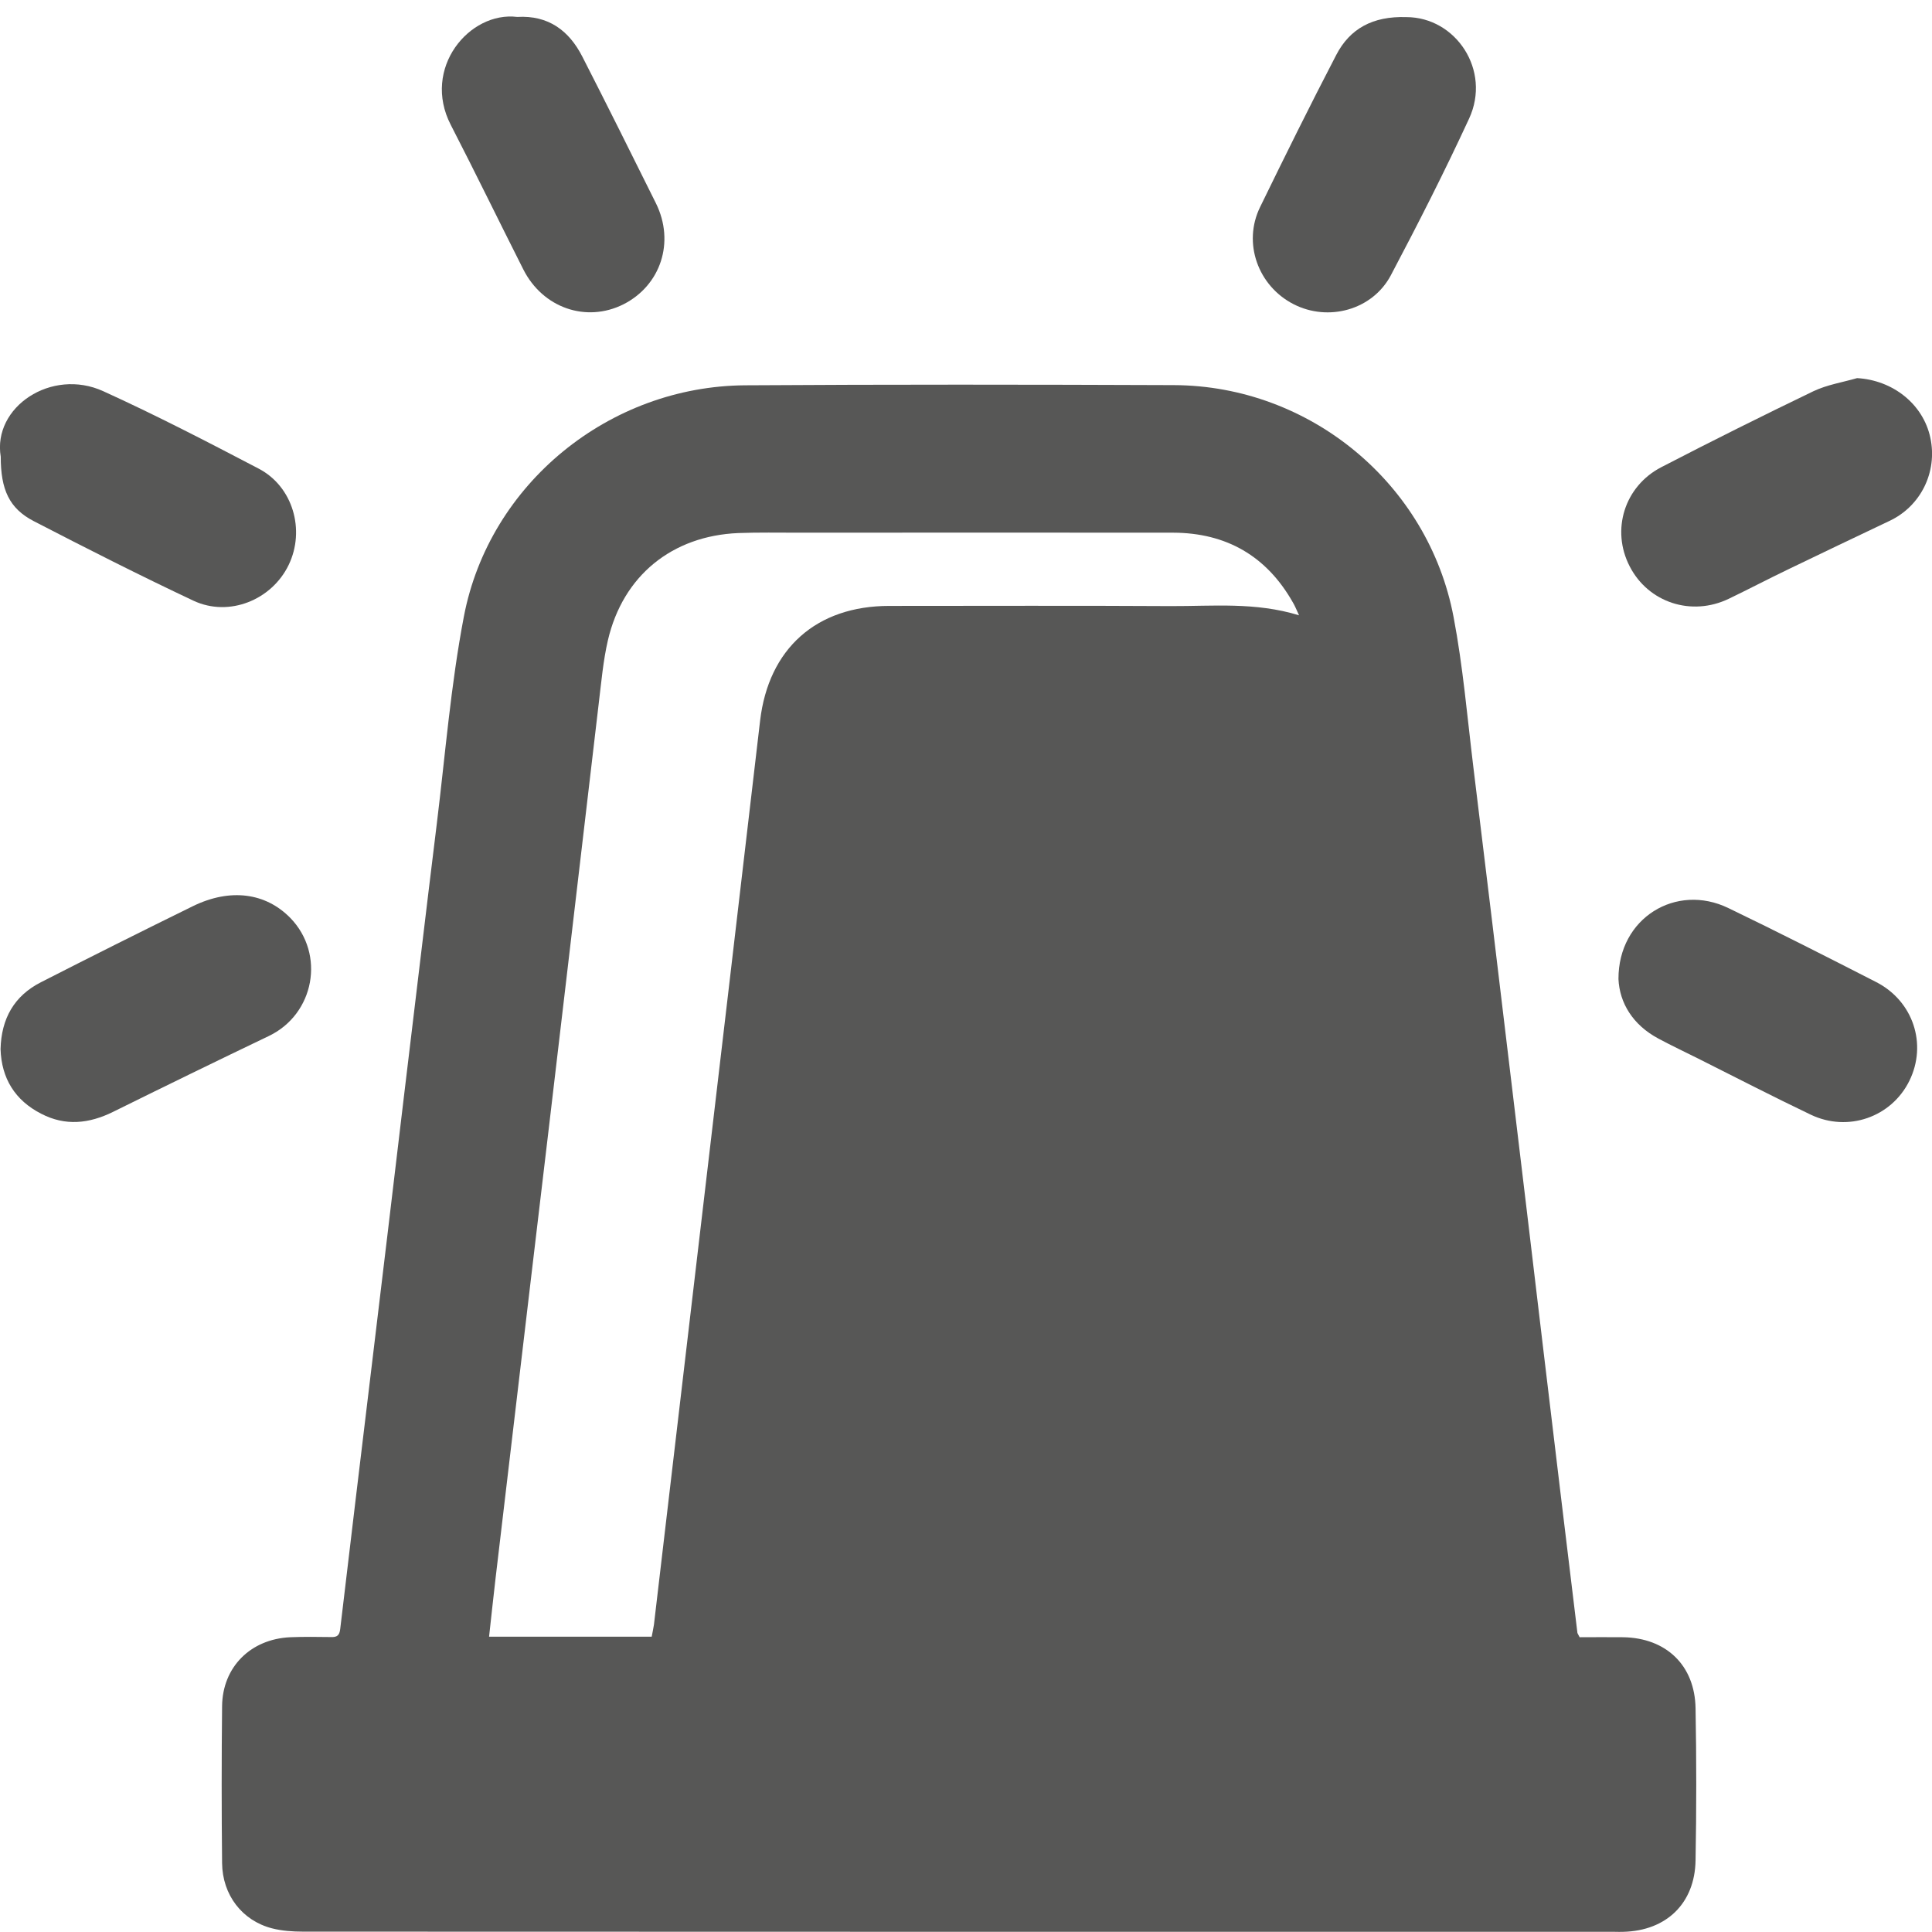
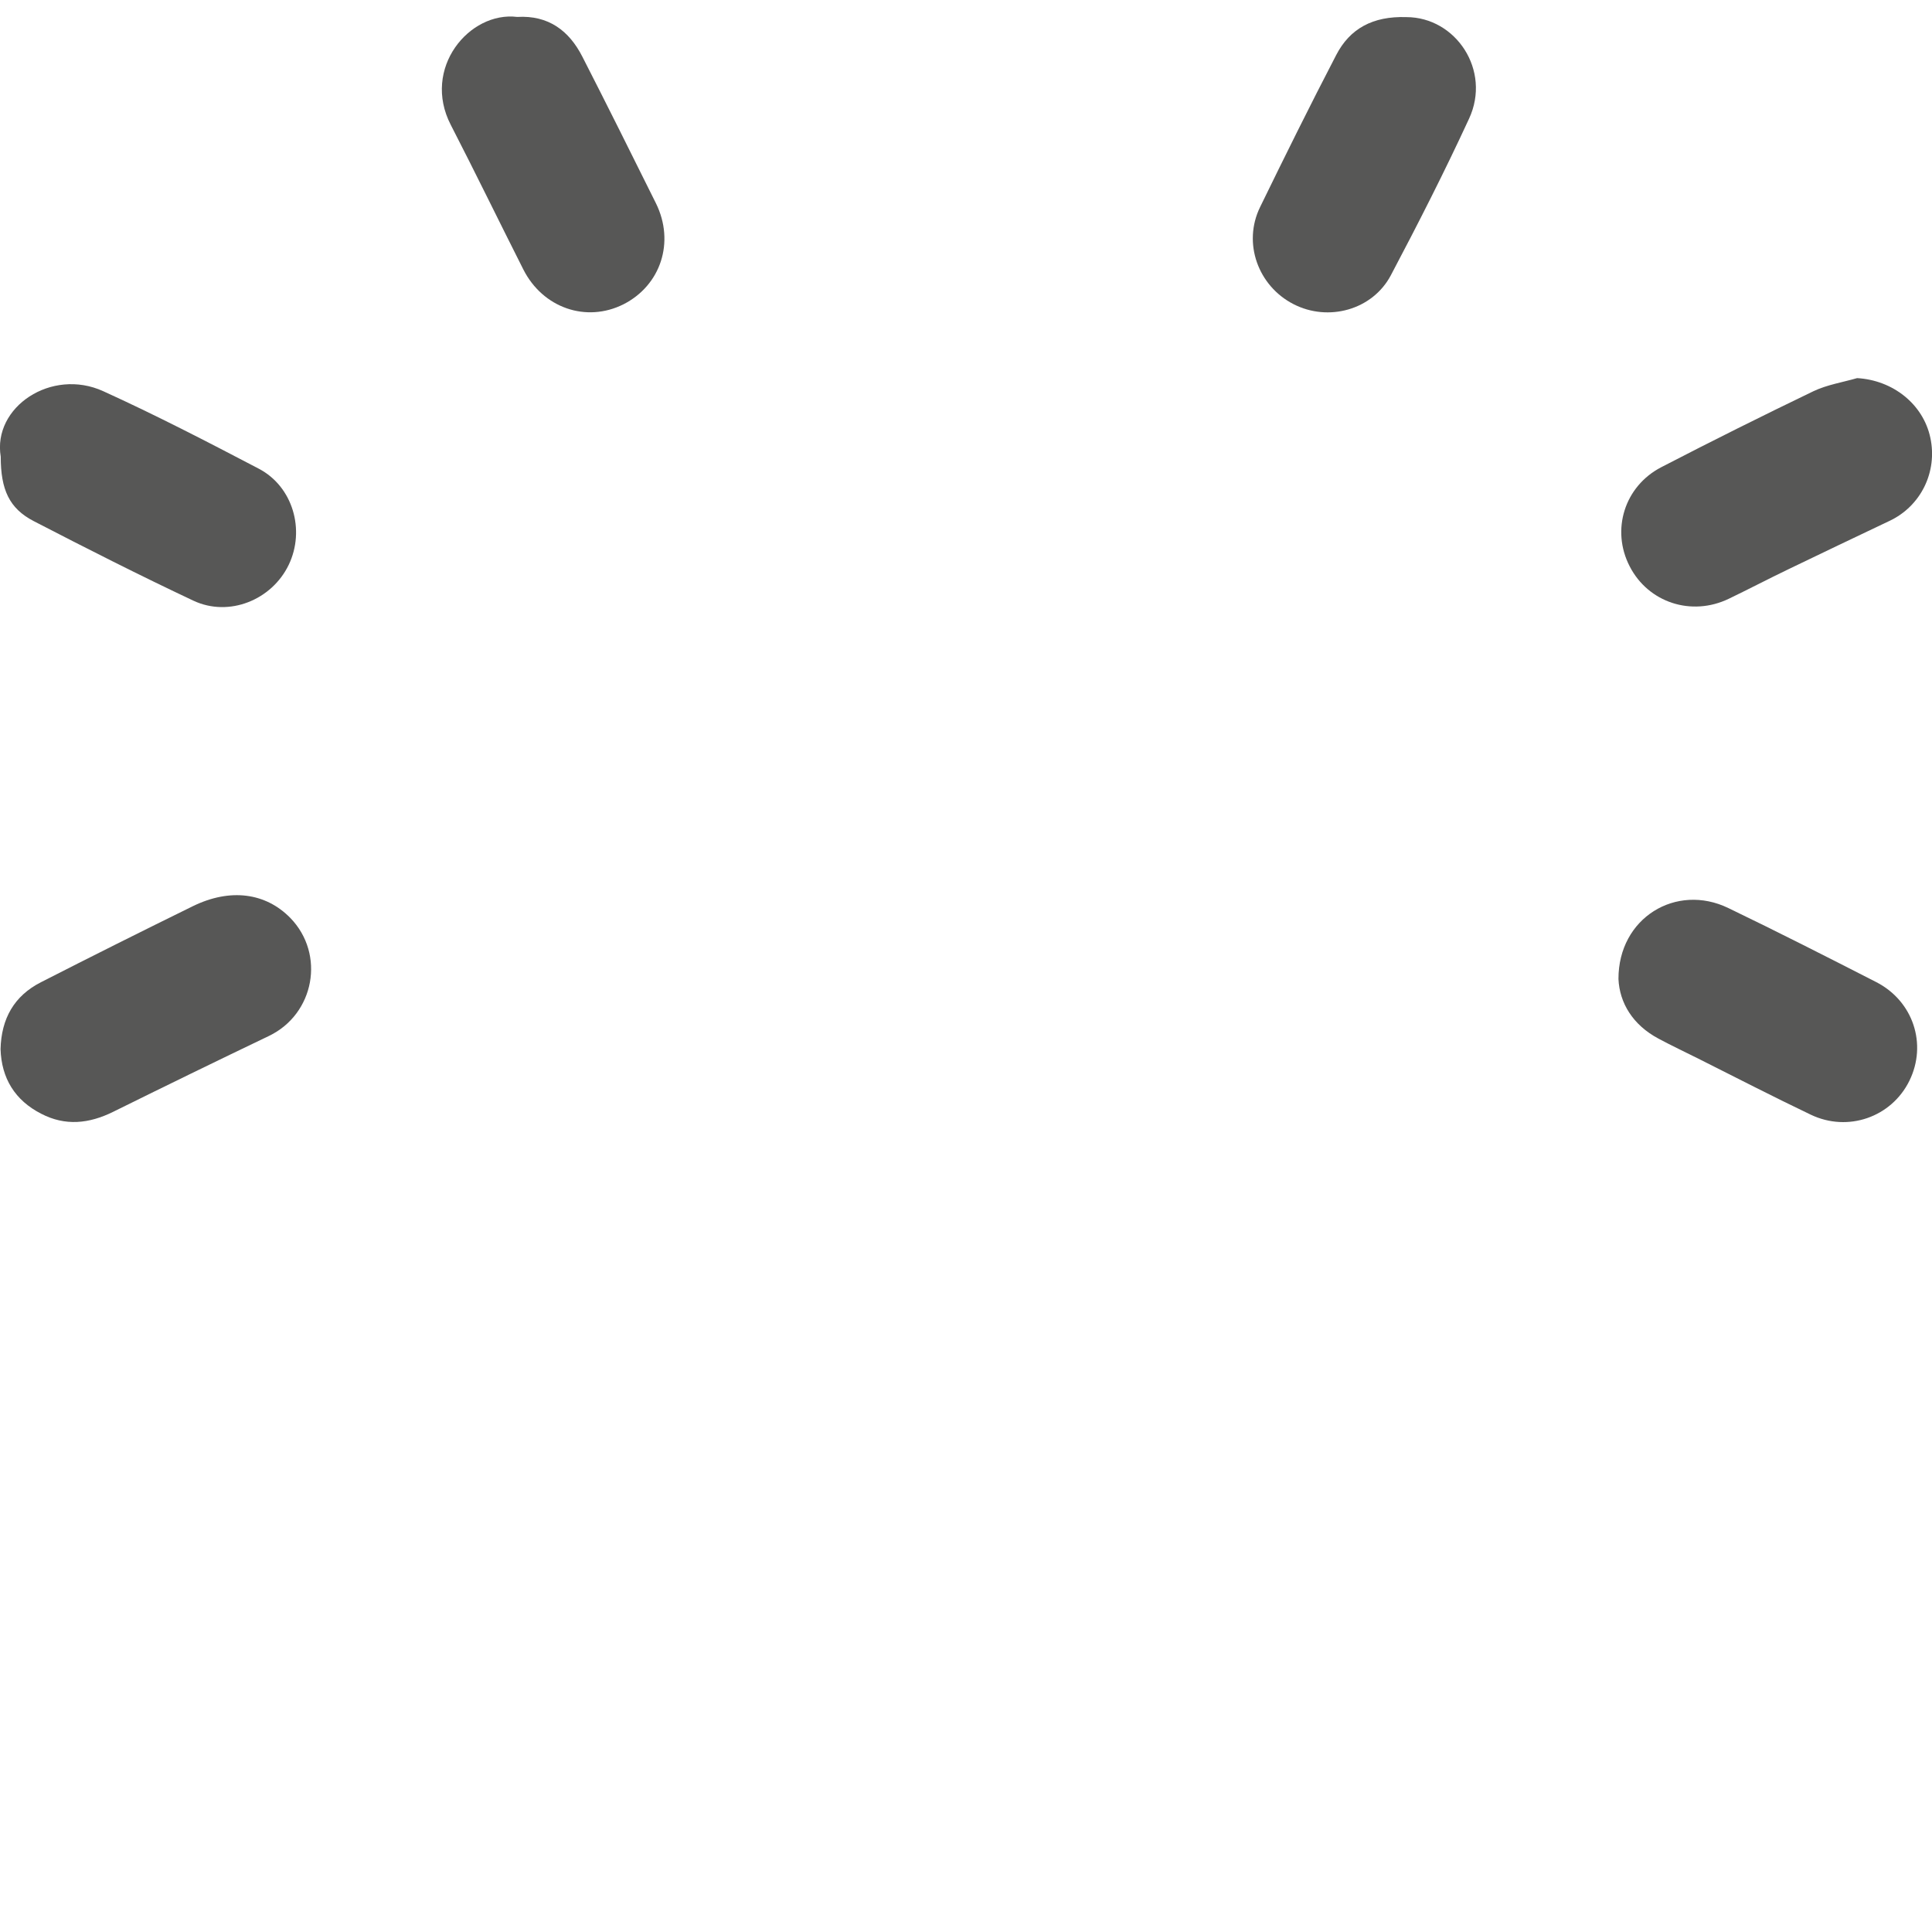
<svg xmlns="http://www.w3.org/2000/svg" xmlns:xlink="http://www.w3.org/1999/xlink" version="1.1" id="Laag_1" x="0px" y="0px" viewBox="0 0 105 105" style="enable-background:new 0 0 105 105;" xml:space="preserve">
  <style type="text/css">
	.st0{clip-path:url(#SVGID_2_);fill:#575756;}
</style>
  <g>
    <defs>
      <rect id="SVGID_1_" width="105" height="105" />
    </defs>
    <clipPath id="SVGID_2_">
      <use xlink:href="#SVGID_1_" style="overflow:visible;" />
    </clipPath>
-     <path class="st0" d="M35.42,88.94c0.04-0.22,0.09-0.43,0.12-0.64c0.83-7.06,1.66-14.12,2.49-21.18c1.1-9.32,2.19-18.63,3.28-27.95   c0.46-3.92,3.06-6.24,7.02-6.24c5.1,0,10.2-0.02,15.3,0.01c2.28,0.01,4.59-0.23,6.97,0.5c-0.15-0.32-0.22-0.51-0.33-0.69   c-1.43-2.53-3.62-3.79-6.51-3.8c-6.78-0.01-13.57,0-20.35,0c-1.09,0-2.19-0.02-3.28,0.02c-3.6,0.15-6.27,2.31-7.09,5.82   c-0.26,1.12-0.36,2.29-0.5,3.44c-0.59,4.99-1.17,9.99-1.76,14.99c-0.63,5.39-1.27,10.77-1.91,16.16   c-0.65,5.47-1.29,10.94-1.94,16.42c-0.12,1.03-0.23,2.07-0.35,3.15H35.42z M85.85,88.98c0.8,0,1.59-0.01,2.37,0   c2.34,0.04,3.89,1.53,3.93,3.86c0.05,2.76,0.05,5.51,0,8.27c-0.04,2.33-1.58,3.82-3.92,3.88c-0.15,0.01-0.31,0-0.46,0   c-23.77,0-47.53,0-71.3-0.01c-0.56,0-1.15-0.04-1.69-0.18c-1.62-0.42-2.69-1.81-2.71-3.54c-0.03-2.84-0.03-5.69,0-8.53   c0.02-2.13,1.55-3.65,3.7-3.75c0.74-0.03,1.49-0.02,2.23-0.01c0.32,0.01,0.45-0.09,0.49-0.44c0.56-4.74,1.13-9.47,1.7-14.2   c0.59-4.91,1.18-9.81,1.76-14.72c0.6-4.95,1.18-9.9,1.79-14.85c0.46-3.75,0.76-7.54,1.47-11.25c1.38-7.23,7.91-12.52,15.28-12.57   c7.77-0.05,15.54-0.04,23.31-0.01c7.39,0.03,13.83,5.35,15.2,12.61c0.51,2.68,0.74,5.41,1.07,8.12c0.7,5.69,1.38,11.38,2.06,17.06   c0.59,4.89,1.17,9.77,1.75,14.66c0.61,5.13,1.23,10.25,1.85,15.37C85.76,88.82,85.79,88.86,85.85,88.98" />
    <path class="st0" d="M0.03,57.02c0.04-1.66,0.74-2.9,2.2-3.64c2.74-1.4,5.5-2.78,8.27-4.14c2.02-0.98,3.94-0.72,5.28,0.65   c1.91,1.97,1.31,5.22-1.16,6.41c-2.84,1.36-5.67,2.74-8.48,4.13c-1.3,0.64-2.59,0.78-3.9,0.1C0.81,59.8,0.08,58.6,0.03,57.02" />
    <path class="st0" d="M100.93,20.55c1.94,0.11,3.59,1.41,3.98,3.24c0.4,1.86-0.52,3.72-2.22,4.52c-1.84,0.87-3.67,1.75-5.5,2.63   c-1.08,0.52-2.15,1.08-3.23,1.6c-2.03,0.98-4.38,0.21-5.39-1.76c-1.02-1.97-0.29-4.35,1.72-5.39c2.74-1.42,5.49-2.79,8.27-4.13   C99.3,20.91,100.13,20.78,100.93,20.55" />
    <path class="st0" d="M87.96,53.21c-0.01-3.33,3.14-5.23,5.97-3.86c2.7,1.3,5.37,2.66,8.03,4.02c2.02,1.03,2.79,3.38,1.81,5.37   c-0.97,1.97-3.33,2.81-5.36,1.84c-2.05-0.98-4.07-2.02-6.1-3.04c-0.72-0.36-1.46-0.71-2.17-1.09C88.73,55.7,88.02,54.5,87.96,53.21   " />
    <path class="st0" d="M28.11,0.92c1.7-0.1,2.82,0.75,3.54,2.16c1.35,2.64,2.68,5.31,4,7.97c1.04,2.11,0.26,4.46-1.77,5.49   c-2.02,1.01-4.38,0.2-5.44-1.9c-1.32-2.61-2.6-5.25-3.94-7.85C22.91,3.71,25.51,0.6,28.11,0.92" />
    <path class="st0" d="M0.04,24.82c-0.45-2.7,2.76-4.84,5.57-3.56c2.86,1.3,5.66,2.75,8.45,4.21c1.86,0.97,2.54,3.34,1.63,5.23   c-0.92,1.91-3.24,2.85-5.17,1.95c-2.93-1.38-5.81-2.84-8.69-4.33C0.5,27.63,0.04,26.61,0.04,24.82" />
    <path class="st0" d="M76.43,0.93c2.69,0,4.63,2.89,3.41,5.52c-1.33,2.88-2.77,5.71-4.25,8.51c-1,1.89-3.4,2.54-5.29,1.57   c-1.93-0.99-2.77-3.32-1.82-5.27c1.35-2.77,2.72-5.54,4.14-8.27C73.36,1.56,74.6,0.87,76.43,0.93" />
  </g>
</svg>